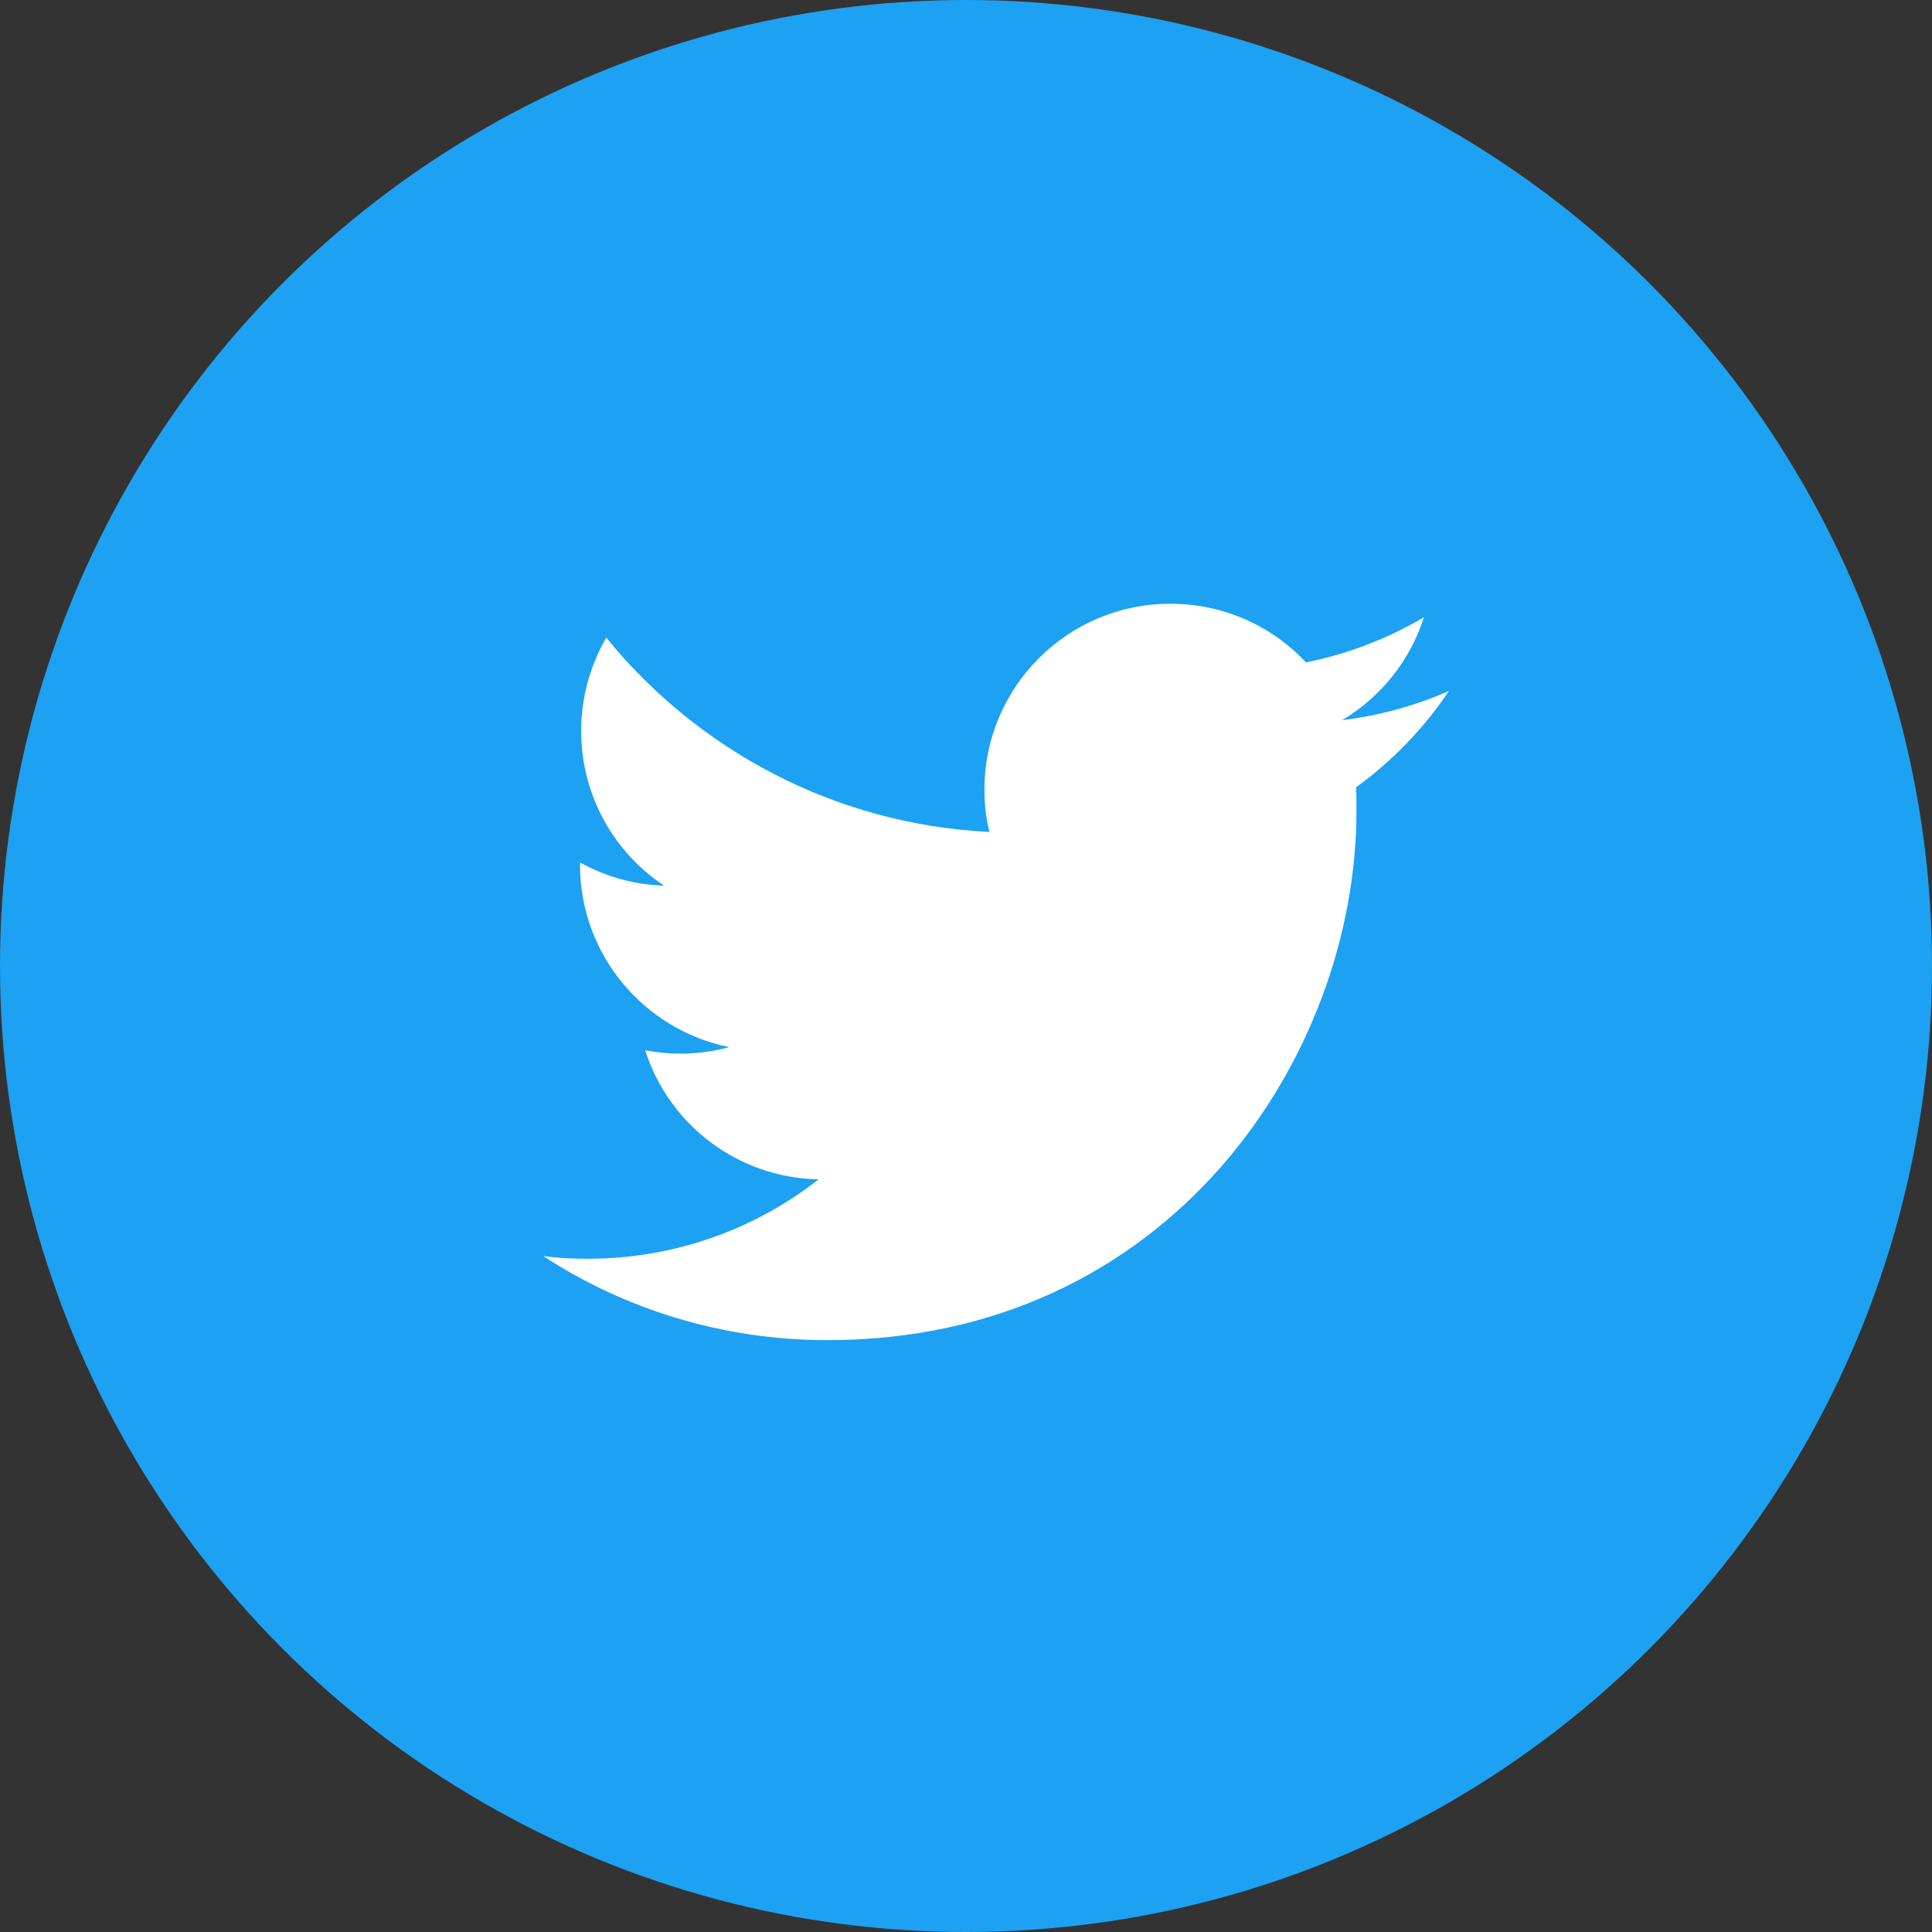
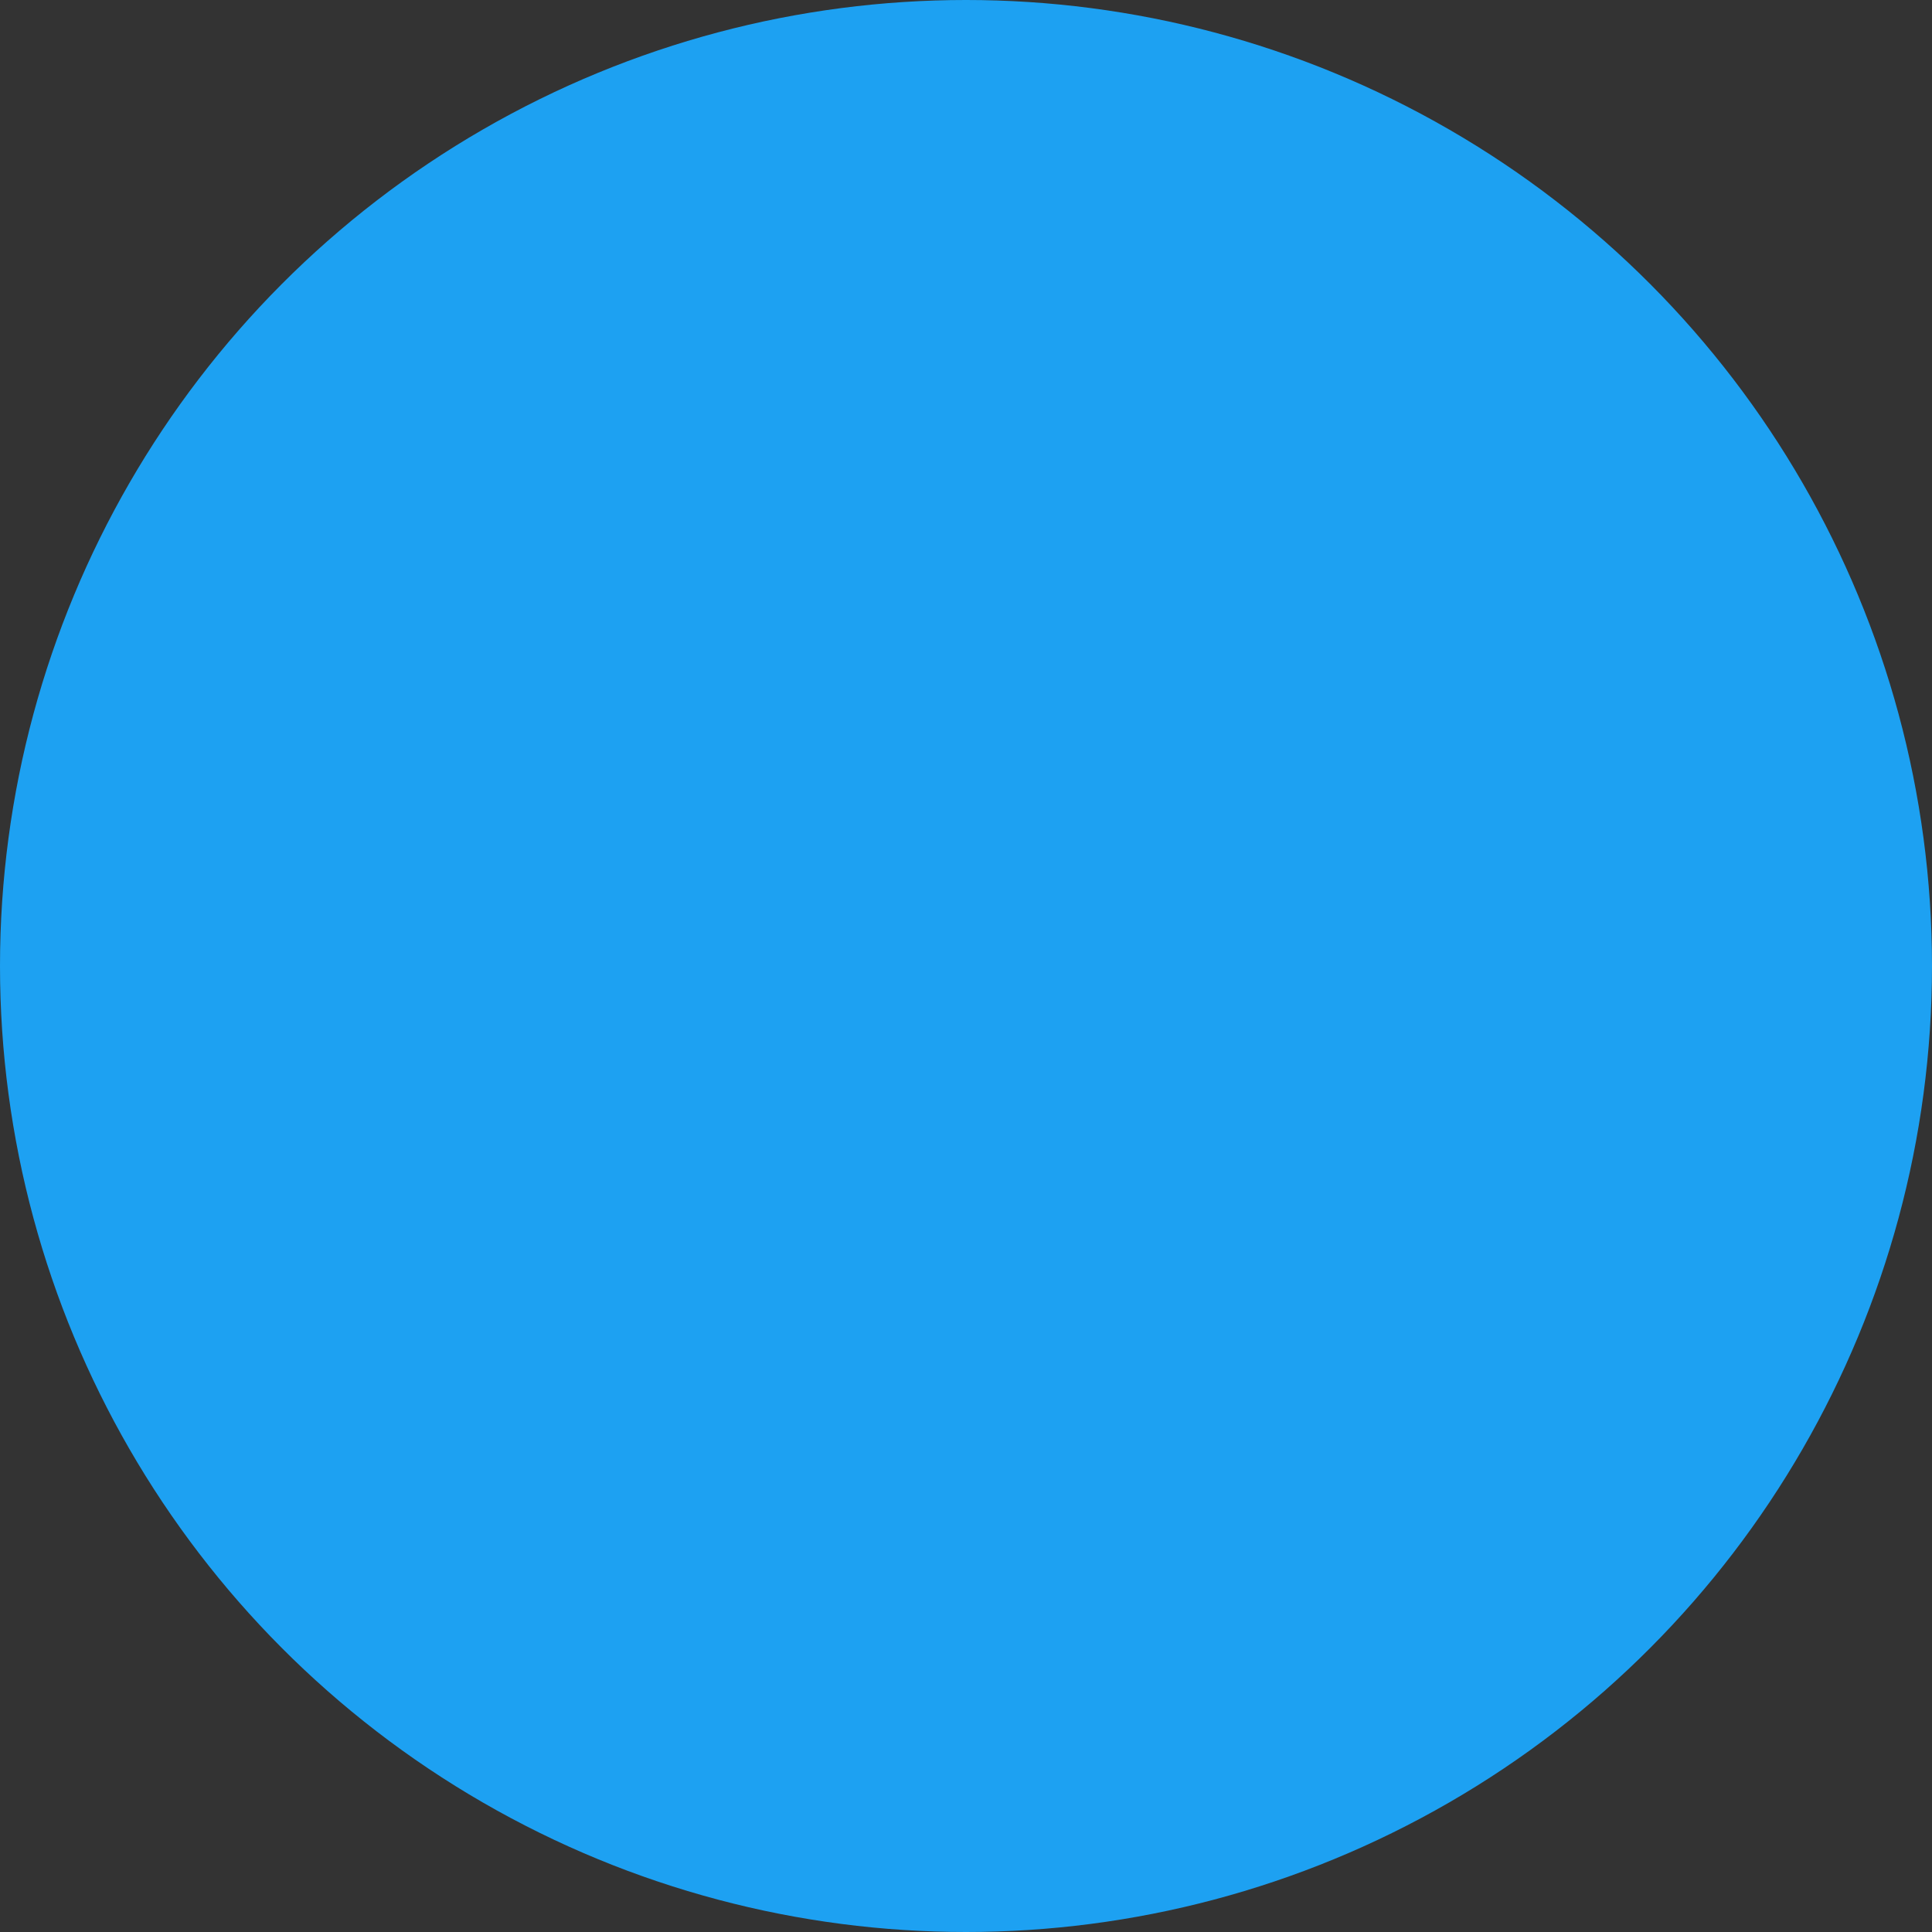
<svg xmlns="http://www.w3.org/2000/svg" width="32px" height="32px" viewBox="0 0 32 32" version="1.1">
  <rect x="0" y="0" width="32" height="32" fill="#333333" stroke="none" />
  <title>RS/twitter</title>
  <desc>Created with Sketch.</desc>
  <g id="Symbols" stroke="none" stroke-width="1" fill="none" fill-rule="evenodd">
    <g id="Site-web/Desktop/Navigations/Footer/With-newsletter" transform="translate(-1214, -436)">
      <g id="Footer" transform="translate(0, 163)">
        <g id="top-footer" transform="translate(231, 137)">
          <g id="socials" transform="translate(936, 97)">
            <g id="social-icon" transform="translate(0, 38)">
              <g id="RS/twitter" transform="translate(47, 1)">
                <g id="twitter">
                  <circle id="Oval" fill="#1DA1F2" cx="16" cy="16" r="16" />
-                   <path d="M13.706,22.197 C19.37,22.197 22.467,17.503 22.467,13.436 C22.467,13.301 22.467,13.167 22.461,13.04 C23.061,12.605 23.585,12.063 24,11.443 C23.451,11.686 22.857,11.852 22.231,11.928 C22.87,11.545 23.355,10.945 23.585,10.223 C22.991,10.575 22.333,10.83 21.631,10.971 C21.069,10.37 20.271,10 19.383,10 C17.685,10 16.305,11.379 16.305,13.078 C16.305,13.321 16.331,13.557 16.388,13.78 C13.828,13.653 11.561,12.427 10.041,10.562 C9.779,11.015 9.626,11.545 9.626,12.107 C9.626,13.174 10.169,14.119 10.999,14.668 C10.494,14.655 10.022,14.515 9.607,14.285 C9.607,14.298 9.607,14.31 9.607,14.323 C9.607,15.817 10.667,17.056 12.078,17.344 C11.822,17.414 11.548,17.452 11.267,17.452 C11.069,17.452 10.877,17.433 10.686,17.395 C11.075,18.621 12.212,19.508 13.559,19.534 C12.506,20.358 11.178,20.849 9.734,20.849 C9.485,20.849 9.243,20.837 9,20.805 C10.347,21.686 11.969,22.197 13.706,22.197" id="Path" fill="#FFFFFF" fill-rule="nonzero" />
                </g>
              </g>
            </g>
          </g>
        </g>
      </g>
    </g>
  </g>
</svg>